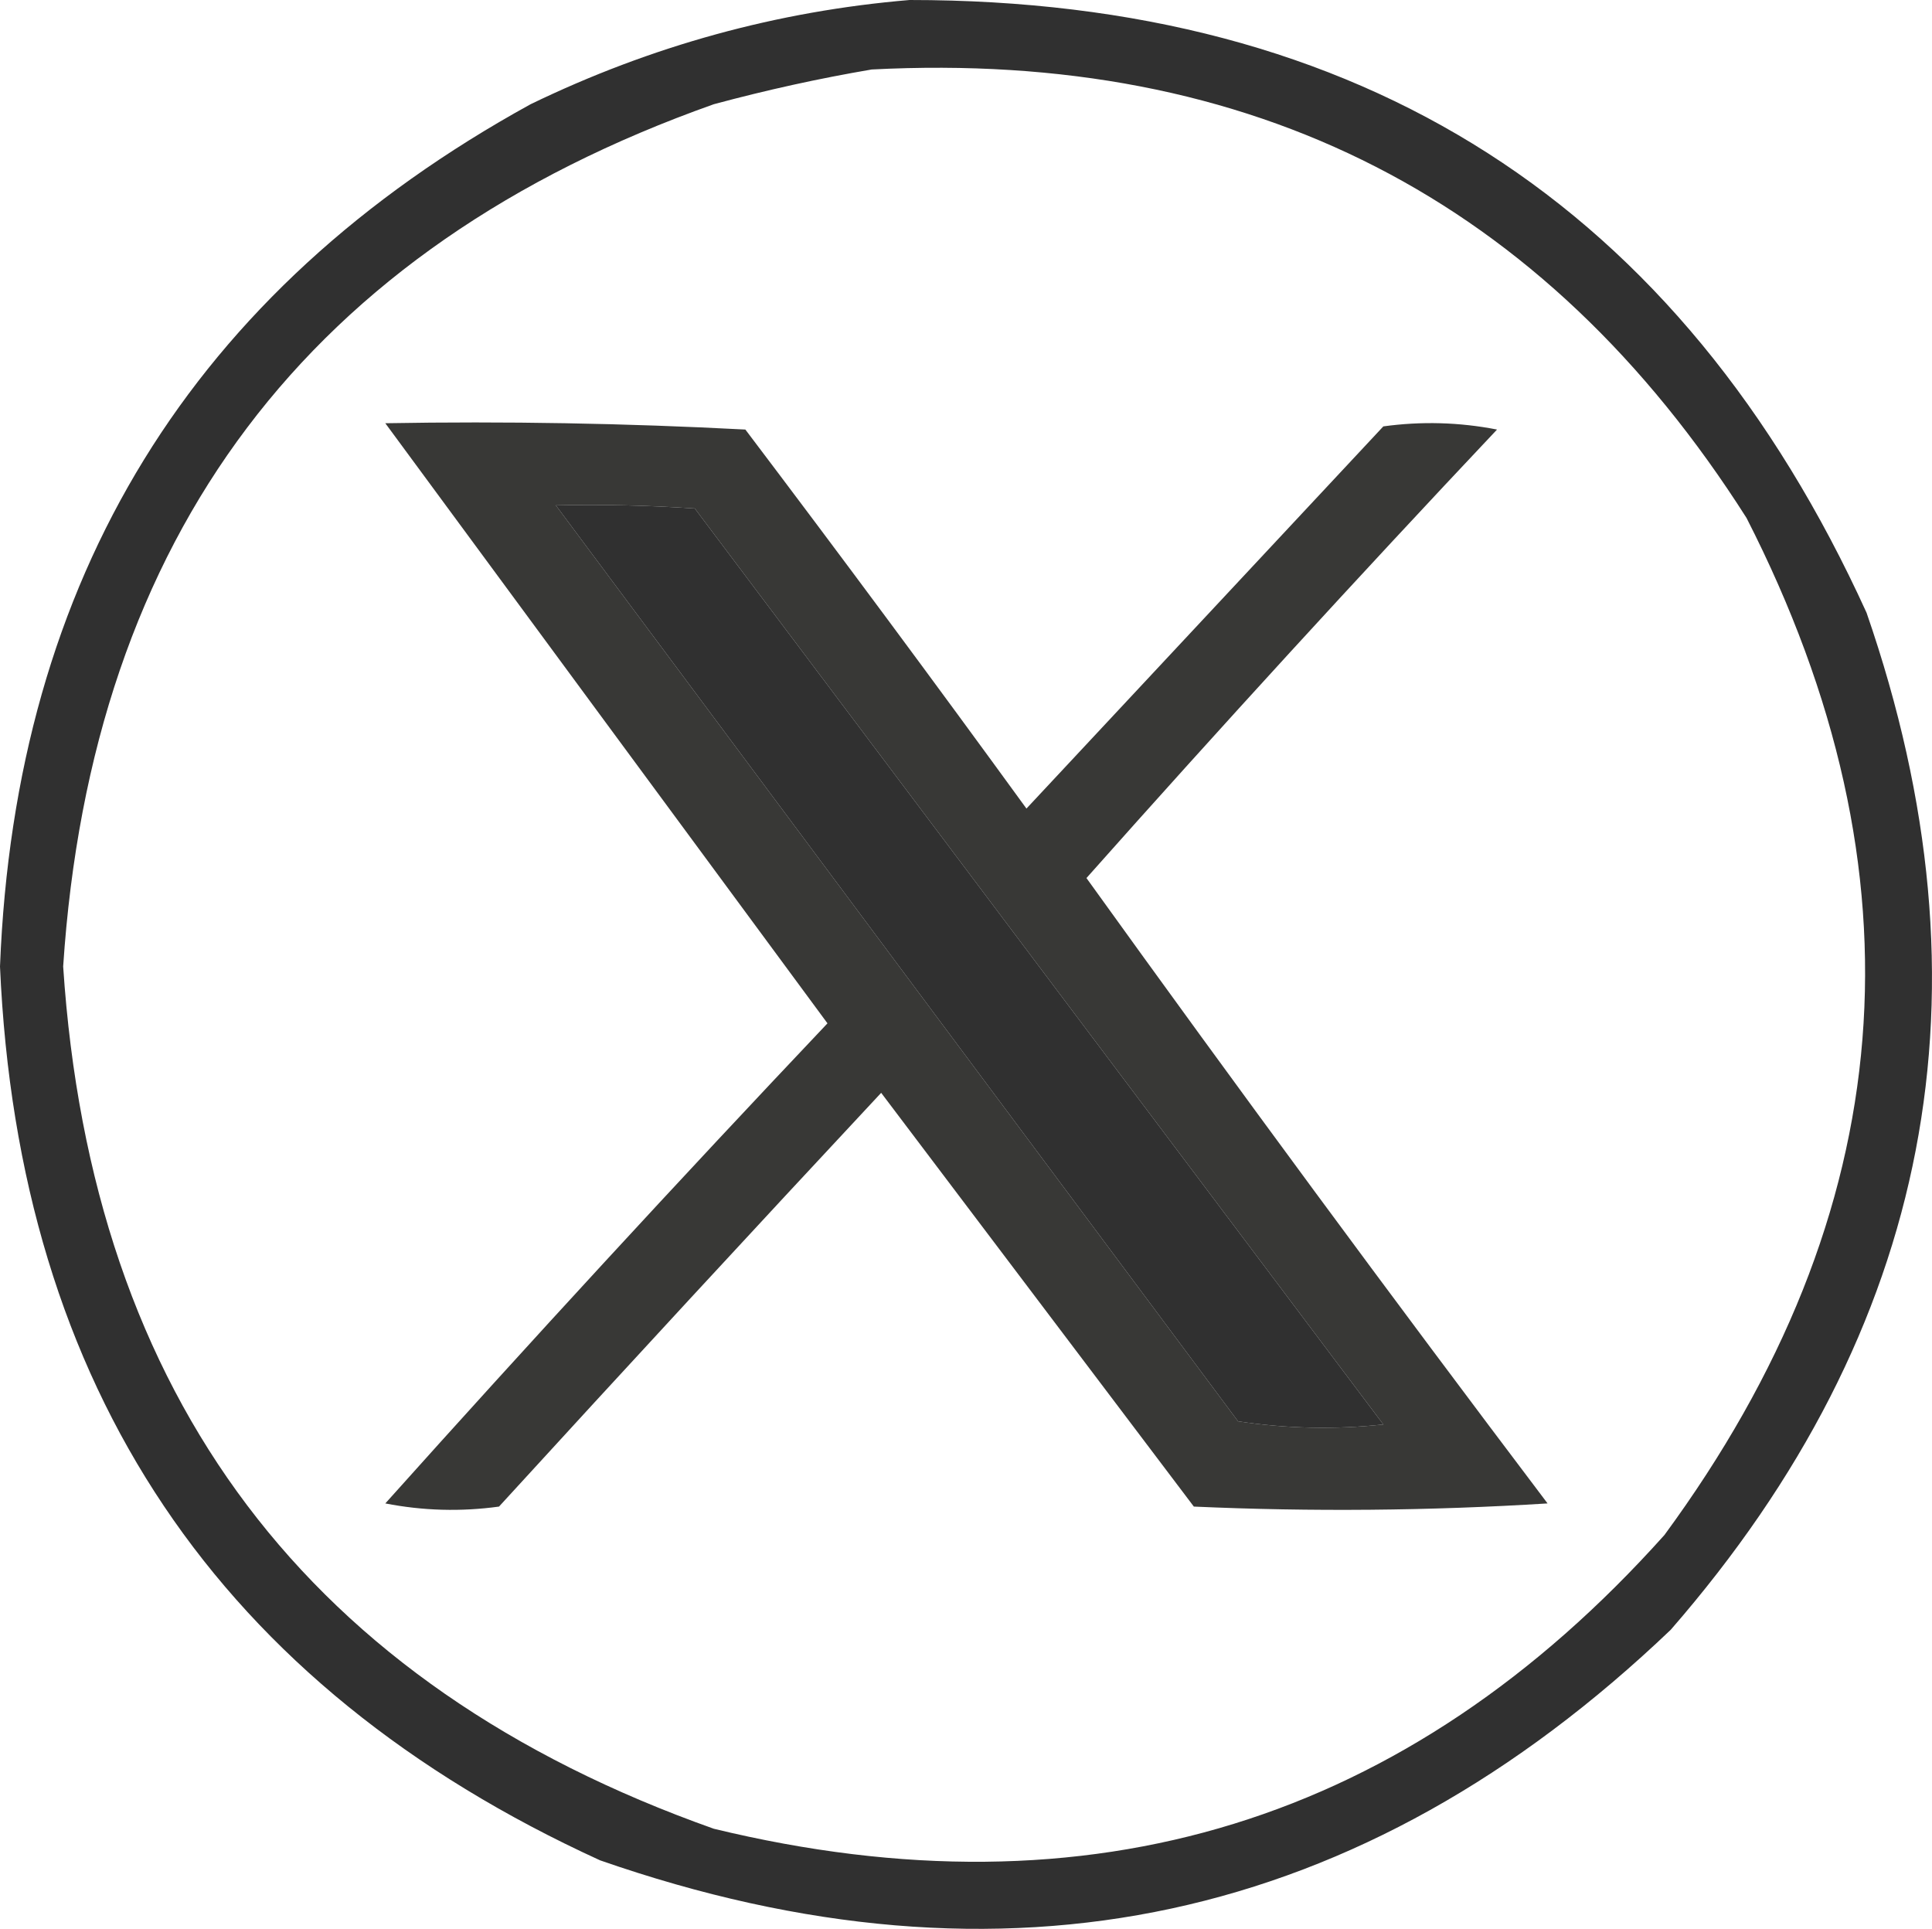
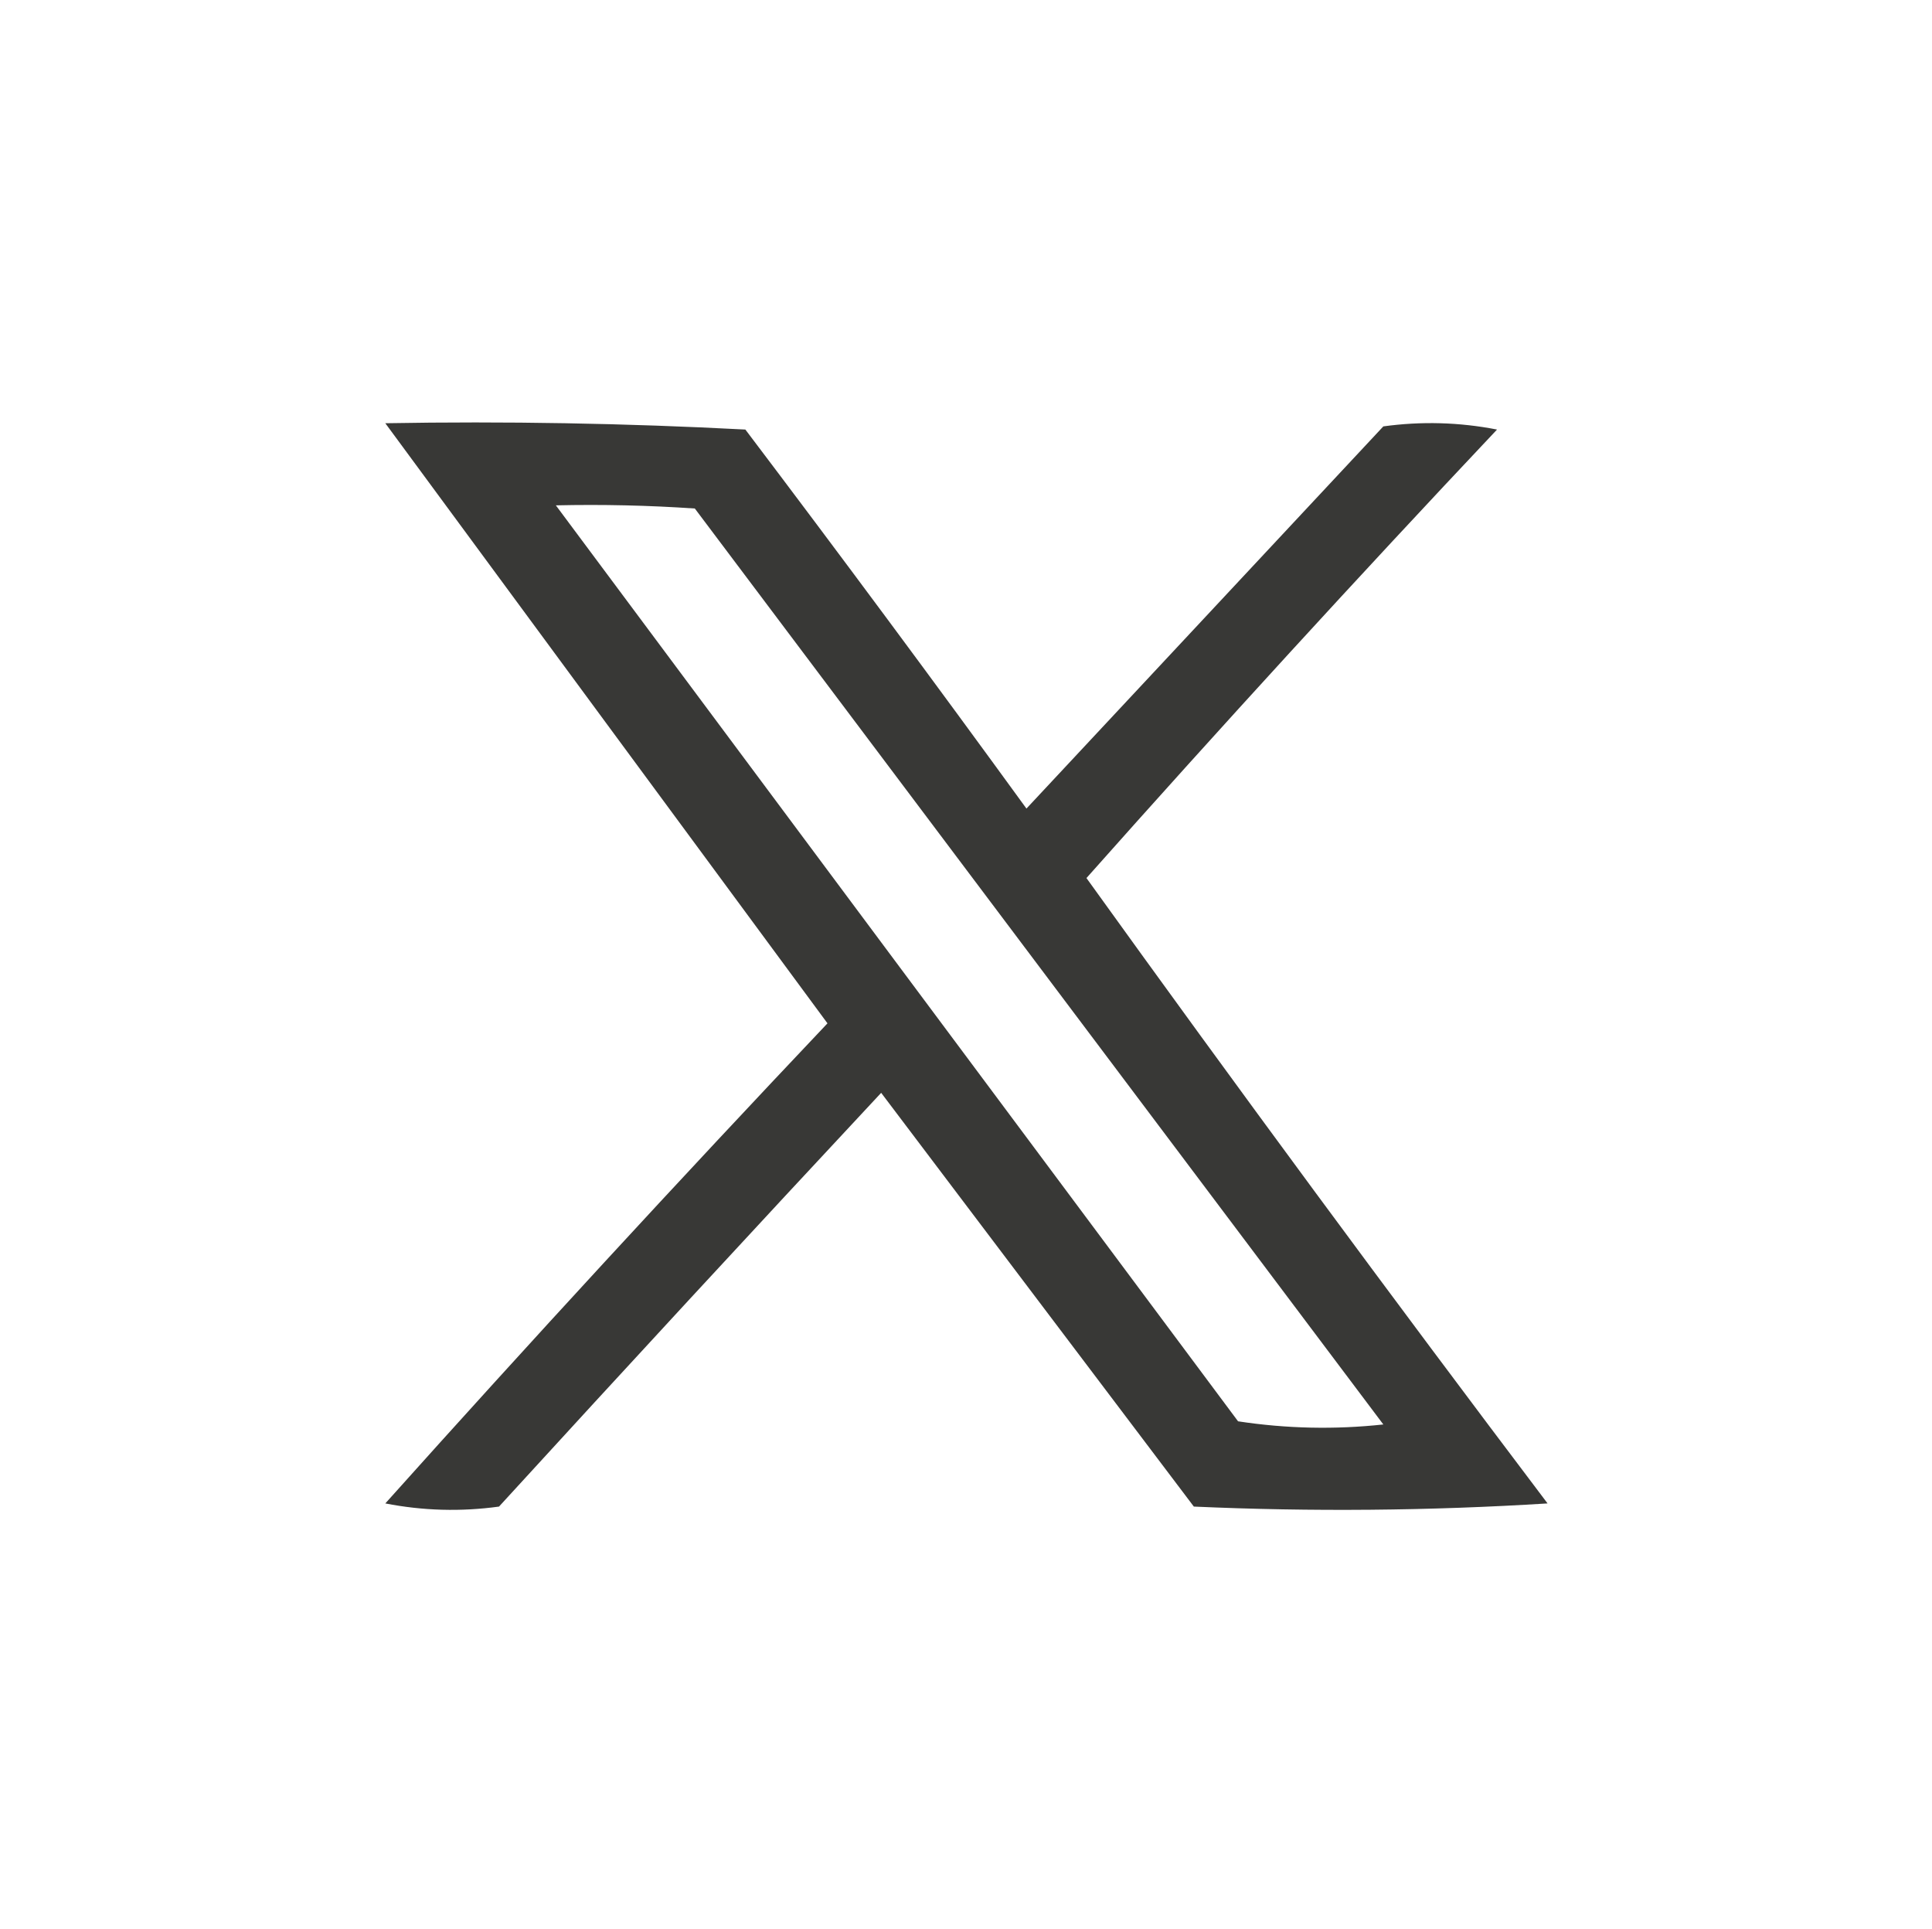
<svg xmlns="http://www.w3.org/2000/svg" version="1.1" style="shape-rendering:geometricPrecision; text-rendering:geometricPrecision; image-rendering:optimizeQuality; fill-rule:evenodd; clip-rule:evenodd" viewBox="102.5 33.5 305.86 305.35">
  <g>
-     <path style="opacity:0.811" fill="#000000" d="M 246.5,33.5 C 318.04,33.492 368.54,65.826 398,130.5C 418.704,190.309 408.37,243.976 367,291.5C 318.117,338.174 261.617,350.341 197.5,328C 137.097,300.382 105.431,253.215 102.5,186.5C 104.918,124.982 132.918,79.482 186.5,50C 205.591,40.757 225.591,35.257 246.5,33.5 Z M 240.5,44.5 C 300.77,41.382 346.937,65.048 379,115.5C 407.792,171.865 403.459,225.532 366,276.5C 325.294,321.954 275.127,337.454 215.5,323C 151.34,300.243 117.007,254.743 112.5,186.5C 117.007,118.257 151.34,72.757 215.5,50C 223.88,47.742 232.214,45.908 240.5,44.5 Z M 190.5,113.5 C 197.841,113.334 205.174,113.5 212.5,114C 248.833,162.333 285.167,210.667 321.5,259C 313.812,259.831 306.145,259.665 298.5,258.5C 262.451,210.13 226.451,161.796 190.5,113.5 Z" />
-   </g>
+     </g>
  <g>
    <path style="opacity:0.872" fill="#1c1c1a" d="M 163.5,100.5 C 182.512,100.167 201.512,100.5 220.5,101.5C 235.526,121.359 250.359,141.359 265,161.5C 283.833,141.333 302.667,121.167 321.5,101C 327.528,100.17 333.528,100.336 339.5,101.5C 317.435,124.894 295.768,148.561 274.5,172.5C 298.414,205.756 322.747,238.756 347.5,271.5C 328.842,272.666 310.176,272.833 291.5,272C 275,250.167 258.5,228.333 242,206.5C 221.717,228.238 201.55,250.072 181.5,272C 175.472,272.83 169.472,272.664 163.5,271.5C 186.465,245.866 209.799,220.533 233.5,195.5C 210.118,163.797 186.784,132.13 163.5,100.5 Z M 190.5,113.5 C 226.451,161.796 262.451,210.13 298.5,258.5C 306.145,259.665 313.812,259.831 321.5,259C 285.167,210.667 248.833,162.333 212.5,114C 205.174,113.5 197.841,113.334 190.5,113.5 Z" />
  </g>
</svg>